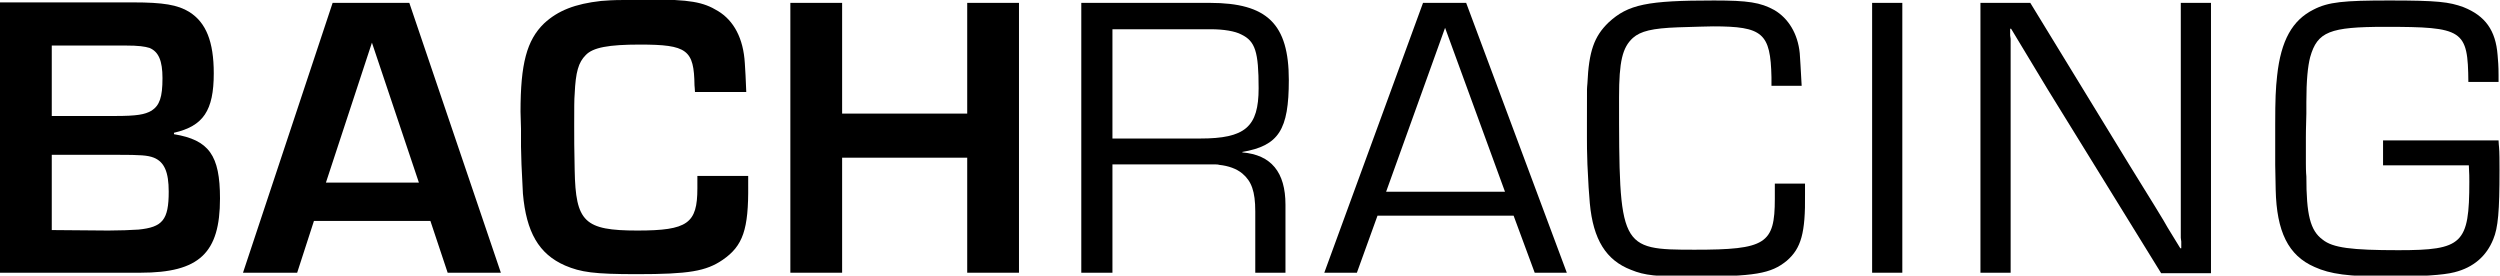
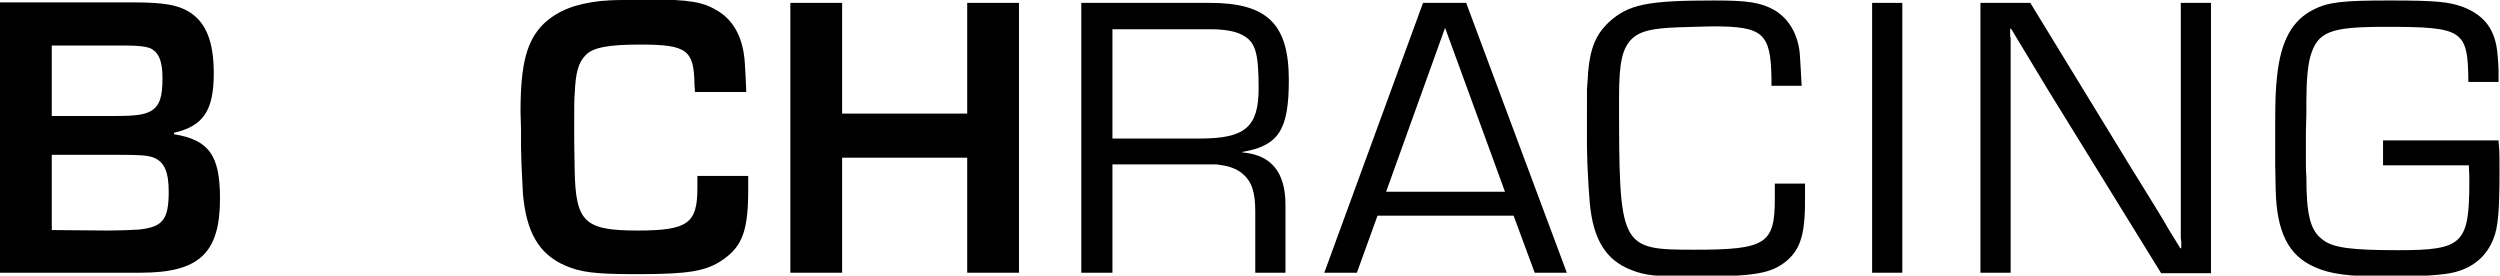
<svg xmlns="http://www.w3.org/2000/svg" version="1.1" id="Layer_1" x="0px" y="0px" viewBox="0 0 521.6 57.5" style="enable-background:new 0 0 521.6 57.5;" xml:space="preserve">
  <style type="text/css">
	.st0{fill-rule:evenodd;clip-rule:evenodd;}
</style>
  <g>
    <g>
      <path class="st0" d="M10.8,48V32.3h13.7c4.9,0,6.3,0.1,7.6,0.6c2.2,0.9,3.1,3,3.1,7.1c0,5.9-1.3,7.4-6.3,7.9    c-1.3,0.1-4.2,0.2-6.3,0.2L10.8,48 M10.8,24.2V9.5h15.3c2.9,0,4.1,0.2,5.1,0.5c1.9,0.8,2.7,2.7,2.7,6.3c0,4-0.6,5.7-2.3,6.8    c-1.4,0.8-3,1.1-7.7,1.1C23.9,24.2,10.8,24.2,10.8,24.2z M0,56.9h29.3c12.3,0,16.6-4.1,16.6-15.5c0-9-2.3-12.2-9.6-13.4v-0.3    c6.1-1.4,8.3-4.6,8.3-12.4c0-6.6-1.6-10.6-5.1-12.8c-2.4-1.5-5.5-2-11.7-2H0V56.9z" />
    </g>
    <g>
-       <path class="st0" d="M87.4,38.1H68l9.6-29.2L87.4,38.1 M89.8,46.1l3.6,10.8h11.1L85.4,0.6h-16L50.7,56.9H62l3.5-10.8    C65.5,46.1,89.8,46.1,89.8,46.1z" />
-     </g>
+       </g>
    <g>
      <path class="st0" d="M145.5,36.8v2.5c0,7.3-2,8.8-12.5,8.8c-11.1,0-12.9-1.8-13.1-12.6c-0.1-3.8-0.1-7.2-0.1-9.4    c0-3.5,0-5.4,0.1-6.5c0.2-4.6,0.8-6.6,2.3-8.1c1.5-1.6,4.8-2.2,11.3-2.2c9.9,0,11.3,1.1,11.4,8.5c0,0.3,0.1,0.8,0.1,1.4h10.7    c-0.1-3.2-0.2-4.1-0.3-6c-0.3-5.2-2.3-8.9-5.6-10.9c-3.1-1.9-5.9-2.4-14.3-2.4c-1.4,0-3.8,0-5.2,0.1c-2.5,0-3.6,0.1-4.9,0.2    c-5.4,0.6-9,2-11.9,4.7c-3.6,3.5-4.9,8.4-4.9,18.4l0.1,3.6v3.7l0.1,3.7c0.1,2,0.2,4.4,0.3,6.1c0.7,8,3.3,12.6,8.8,15    c3.3,1.4,6,1.8,15,1.8c10.8,0,14.4-0.6,17.9-3c4.2-2.9,5.4-6.3,5.3-15.6v-1.9h-10.6" />
    </g>
    <g>
      <polyline class="st0" points="212.6,0.6 201.8,0.6 201.8,23.7 175.7,23.7 175.7,0.6 164.9,0.6 164.9,56.9 175.7,56.9 175.7,32.9     201.8,32.9 201.8,56.9 212.6,56.9 212.6,0.6   " />
    </g>
    <g>
      <path class="st0" d="M232.1,28.8V6.1h20.5c2.7,0,5.1,0.4,6.4,1.1c2.9,1.4,3.6,3.6,3.6,11.2c0,8.1-2.8,10.5-12.2,10.5h-18.3     M225.8,56.9h6.3V34.3h19.2h2.1c0.3,0,0.7,0,1,0.1c1.9,0.2,3.6,0.8,4.8,1.8c1.9,1.6,2.7,3.7,2.7,7.9v12.8h6.3V42.7    c0-6.8-3-10.4-9-10.9v-0.1c7.6-1.3,9.7-4.6,9.7-15c0-11.7-4.5-16.1-16.5-16.1h-26.8v56.3H225.8z" />
    </g>
    <g>
      <path class="st0" d="M314,40h-24.8l12.3-34.2L314,40 M315.8,45l4.4,11.9h6.7l-21-56.3h-9l-20.6,56.3h6.8l4.3-11.9H315.8z" />
    </g>
    <g>
      <path class="st0" d="M370.3,38.1v3.4c0,9.4-1.9,10.6-16.7,10.6c-15.7,0-15.8-0.3-15.8-31.8c0-7.5,0.7-10.4,2.9-12.4    c1.6-1.4,4-2,9.4-2.2c3.5-0.1,6.3-0.2,7.3-0.2c10.4,0,12,1.4,12.2,10.6v1.8h6.3c-0.2-4-0.3-5.1-0.4-6.8c-0.4-4.1-2.4-7.3-5.3-9    c-2.9-1.6-5.5-2-12.6-2c-13.9,0-17.9,0.8-22,4.6c-3,2.9-4.1,6-4.4,12.7c-0.1,1.7-0.1-1.2-0.1,8.4v3c0,1.4,0,2.6,0.1,5.5    c0.2,4.1,0.3,6,0.5,8.1c0.7,7.6,3.4,11.9,8.6,13.9c2.9,1.2,5.4,1.4,12.6,1.4c13.3,0,16.6-0.6,19.9-3.3c3-2.6,3.9-5.8,3.8-13.9    v-2.2h-6.3" />
    </g>
    <g>
      <polyline class="st0" points="396.9,0.6 390.6,0.6 390.6,56.9 396.9,56.9 396.9,0.6   " />
    </g>
    <g>
      <path class="st0" d="M461.3,0.6H455v42.7v4.2v2.1l0.1,0.8v1.4h-0.2c-3.5-5.7-2.4-3.9-3.5-5.8c-2.4-3.9,0-0.1-7.2-11.7L423.6,0.6    h-10.4v56.3h6.3V14.4v-4.2V8.1l-0.1-0.7V6h0.2c5.1,8.4,2.5,4.2,7.6,12.6L450.9,57h10.4L461.3,0.6" />
    </g>
    <g>
      <path class="st0" d="M497.2,29v5.5h17.9c0.1,1.5,0.1,2.8,0.1,3.4c0,13-1.4,14.3-14.8,14.3c-9.8,0-13.7-0.5-15.8-2.2    c-2.6-1.9-3.4-5.2-3.4-13.2c0,0-0.1-0.8-0.1-2.7v-5.4c0,0,0-2.2,0.1-5v-2.4c0-4.5,0.3-7.5,0.8-9.4c1.5-5.3,4.1-6.3,15.6-6.3    c16.4,0,17.3,0.6,17.4,11.5h6.3v-1.4c0-2-0.1-3-0.2-4.2c-0.4-5.2-2.6-8.2-7.1-10c-3-1.1-5.4-1.4-15.5-1.4    c-9.5,0-12.7,0.3-15.8,1.9c-4.4,2.2-6.8,6.4-7.6,13.8c-0.3,2.7-0.4,4.9-0.4,10.2v8.4c0,1.7,0.1,3.4,0.1,5.2    c0.2,8.7,2.6,13.7,8.1,16.1c3.3,1.5,7.1,2,15.3,2c6.8,0,11.6-0.3,13.9-0.9c4-1,6.7-3.4,8.1-6.9c1-2.4,1.3-5.8,1.3-14.4    c0-1.6,0-3.9-0.1-4.8c0-0.2-0.1-0.8-0.1-1.4h-24.1" />
    </g>
  </g>
</svg>